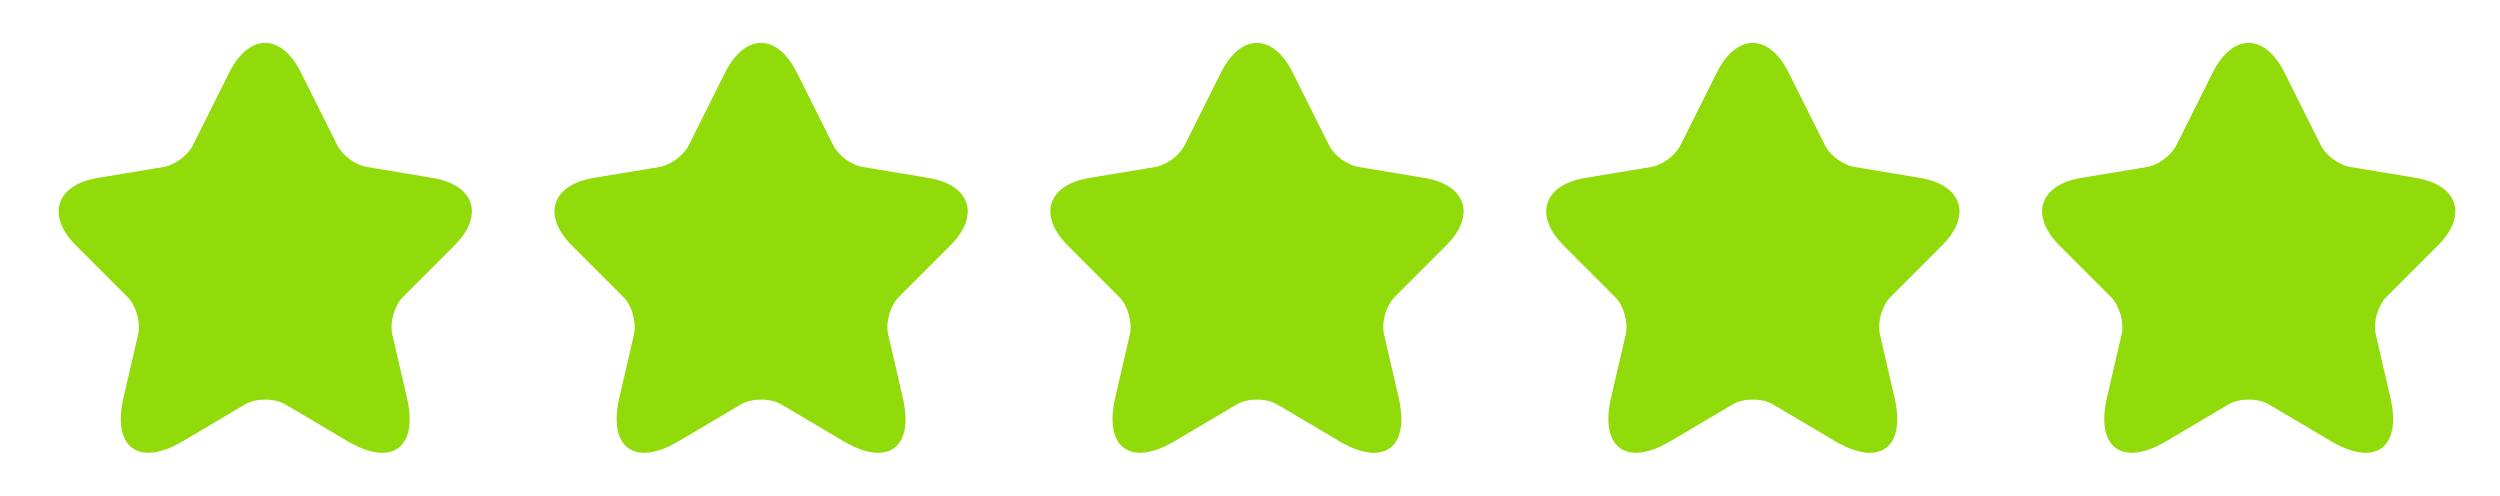
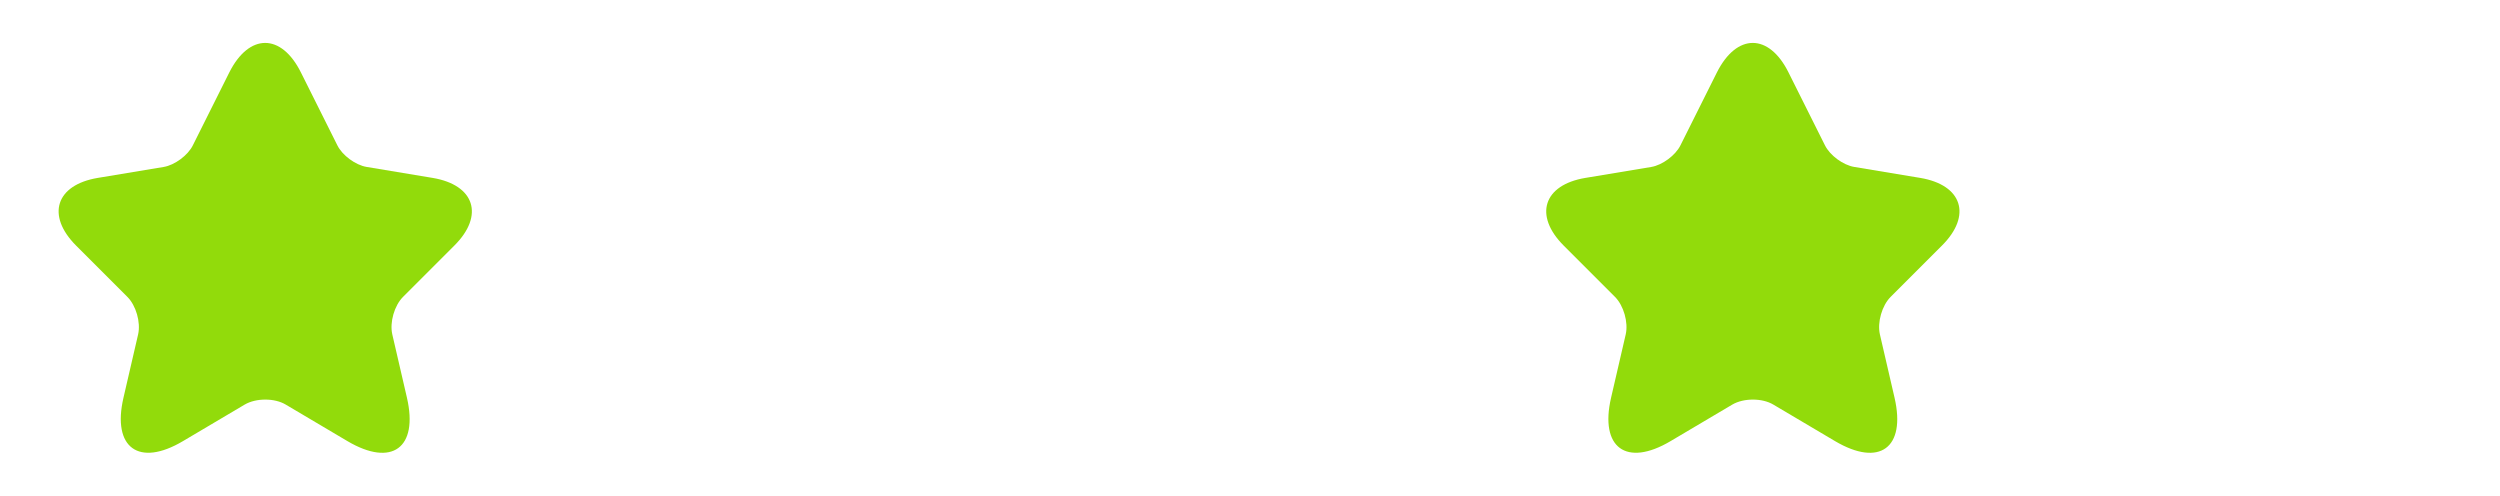
<svg xmlns="http://www.w3.org/2000/svg" width="121" height="24" viewBox="0 0 121 24" fill="none">
  <path d="M14.566 3.51L16.326 7.03C16.566 7.52 17.206 7.99 17.746 8.08L20.936 8.61C22.976 8.95 23.456 10.43 21.986 11.89L19.506 14.37C19.086 14.79 18.856 15.6 18.986 16.18L19.696 19.25C20.256 21.68 18.966 22.62 16.816 21.35L13.826 19.58C13.286 19.26 12.396 19.26 11.846 19.58L8.856 21.35C6.716 22.62 5.416 21.67 5.976 19.25L6.686 16.18C6.816 15.6 6.586 14.79 6.166 14.37L3.686 11.89C2.226 10.43 2.696 8.95 4.736 8.61L7.926 8.08C8.456 7.99 9.096 7.52 9.336 7.03L11.096 3.51C12.056 1.6 13.616 1.6 14.566 3.51Z" fill="#92DB0B" />
-   <path d="M38.566 3.51L40.326 7.03C40.566 7.52 41.206 7.99 41.746 8.08L44.936 8.61C46.976 8.95 47.456 10.43 45.986 11.89L43.506 14.37C43.086 14.79 42.856 15.6 42.986 16.18L43.696 19.25C44.256 21.68 42.966 22.62 40.816 21.35L37.826 19.58C37.286 19.26 36.396 19.26 35.846 19.58L32.856 21.35C30.716 22.62 29.416 21.67 29.976 19.25L30.686 16.18C30.816 15.6 30.586 14.79 30.166 14.37L27.686 11.89C26.226 10.43 26.696 8.95 28.736 8.61L31.926 8.08C32.456 7.99 33.096 7.52 33.336 7.03L35.096 3.51C36.056 1.6 37.616 1.6 38.566 3.51Z" fill="#92DB0B" />
-   <path d="M62.566 3.51L64.326 7.03C64.566 7.52 65.206 7.99 65.746 8.08L68.936 8.61C70.976 8.95 71.456 10.43 69.986 11.89L67.506 14.37C67.086 14.79 66.856 15.6 66.986 16.18L67.696 19.25C68.256 21.68 66.966 22.62 64.816 21.35L61.826 19.58C61.286 19.26 60.396 19.26 59.846 19.58L56.856 21.35C54.716 22.62 53.416 21.67 53.976 19.25L54.686 16.18C54.816 15.6 54.586 14.79 54.166 14.37L51.686 11.89C50.226 10.43 50.696 8.95 52.736 8.61L55.926 8.08C56.456 7.99 57.096 7.52 57.336 7.03L59.096 3.51C60.056 1.6 61.616 1.6 62.566 3.51Z" fill="#92DB0B" />
  <path d="M86.566 3.51L88.326 7.03C88.566 7.52 89.206 7.99 89.746 8.08L92.936 8.61C94.976 8.95 95.456 10.43 93.986 11.89L91.506 14.37C91.086 14.79 90.856 15.6 90.986 16.18L91.696 19.25C92.256 21.68 90.966 22.62 88.816 21.35L85.826 19.58C85.286 19.26 84.396 19.26 83.846 19.58L80.856 21.35C78.716 22.62 77.416 21.67 77.976 19.25L78.686 16.18C78.816 15.6 78.586 14.79 78.166 14.37L75.686 11.89C74.226 10.43 74.696 8.95 76.736 8.61L79.926 8.08C80.456 7.99 81.096 7.52 81.336 7.03L83.096 3.51C84.056 1.6 85.616 1.6 86.566 3.51Z" fill="#92DB0B" />
-   <path d="M110.566 3.51L112.326 7.03C112.566 7.52 113.206 7.99 113.746 8.08L116.936 8.61C118.976 8.95 119.456 10.43 117.986 11.89L115.506 14.37C115.086 14.79 114.856 15.6 114.986 16.18L115.696 19.25C116.256 21.68 114.966 22.62 112.816 21.35L109.826 19.58C109.286 19.26 108.396 19.26 107.846 19.58L104.856 21.35C102.716 22.62 101.416 21.67 101.976 19.25L102.686 16.18C102.816 15.6 102.586 14.79 102.166 14.37L99.686 11.89C98.226 10.43 98.696 8.95 100.736 8.61L103.926 8.08C104.456 7.99 105.096 7.52 105.336 7.03L107.096 3.51C108.056 1.6 109.616 1.6 110.566 3.51Z" fill="#92DB0B" />
</svg>